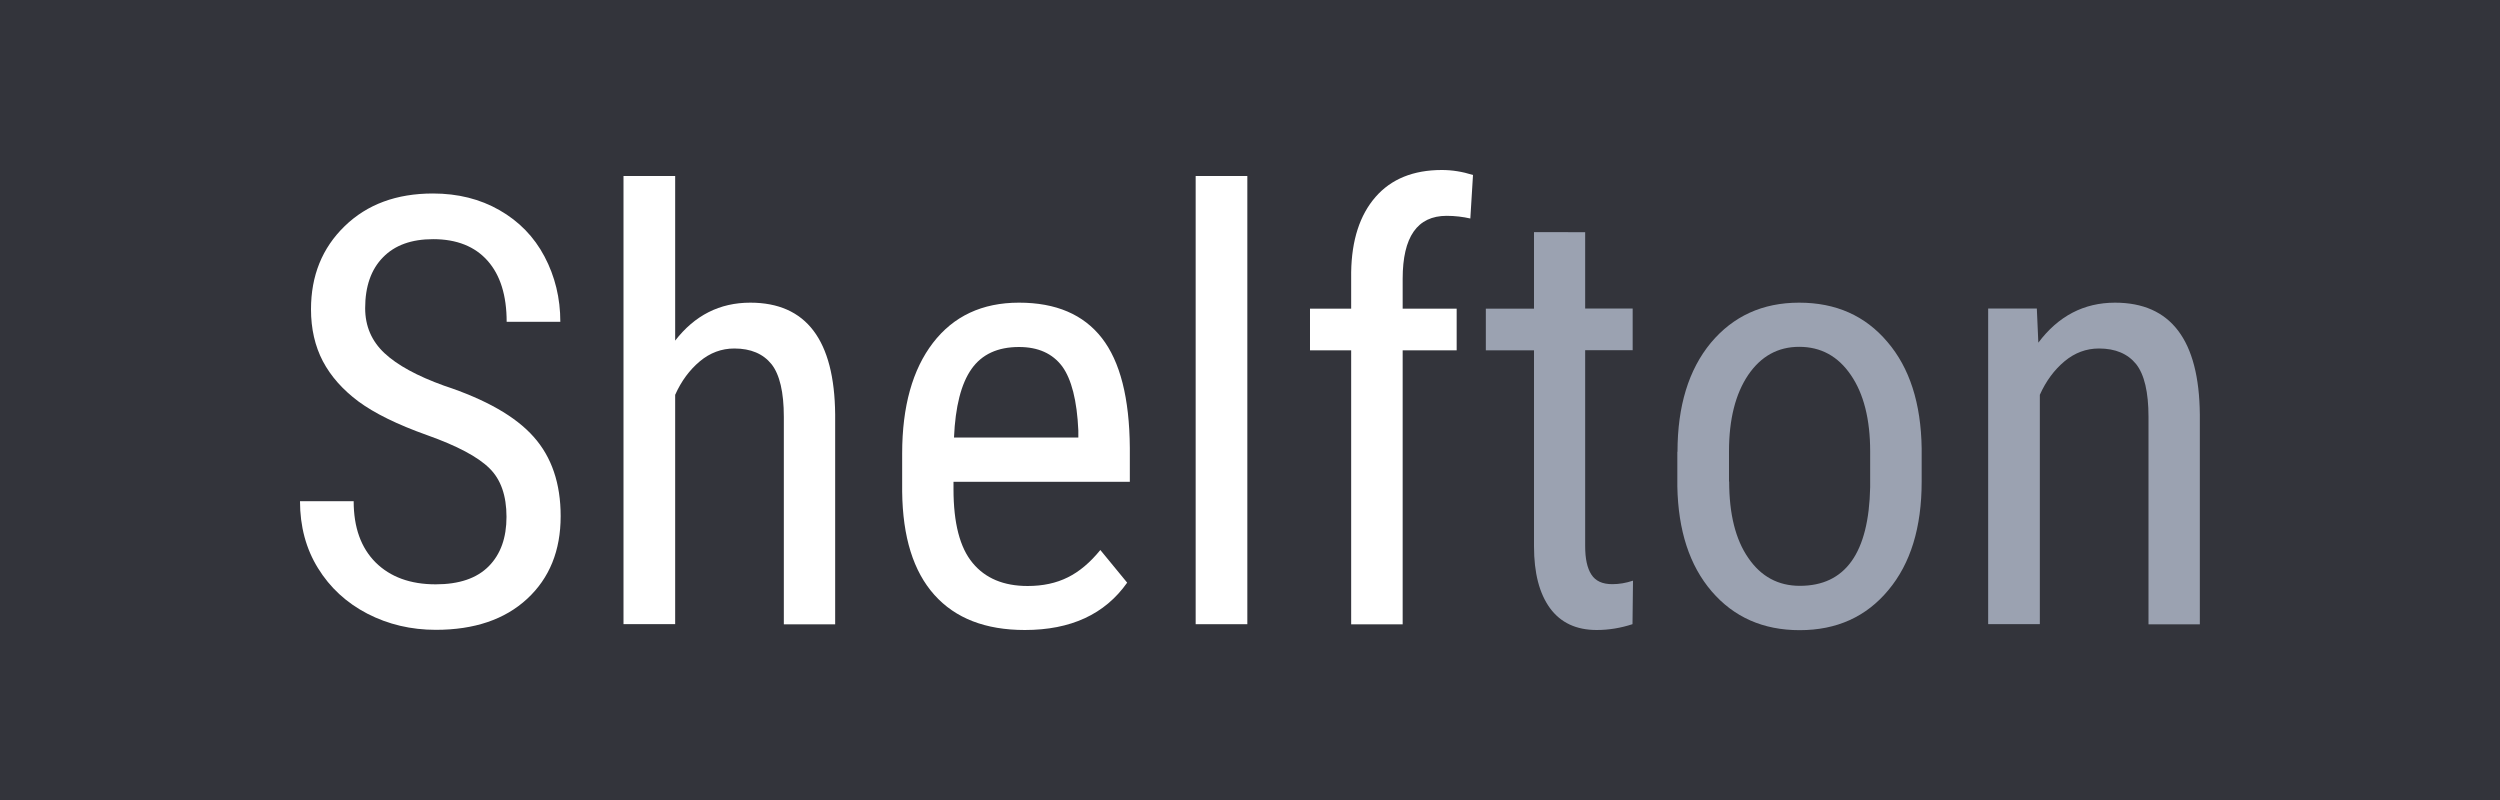
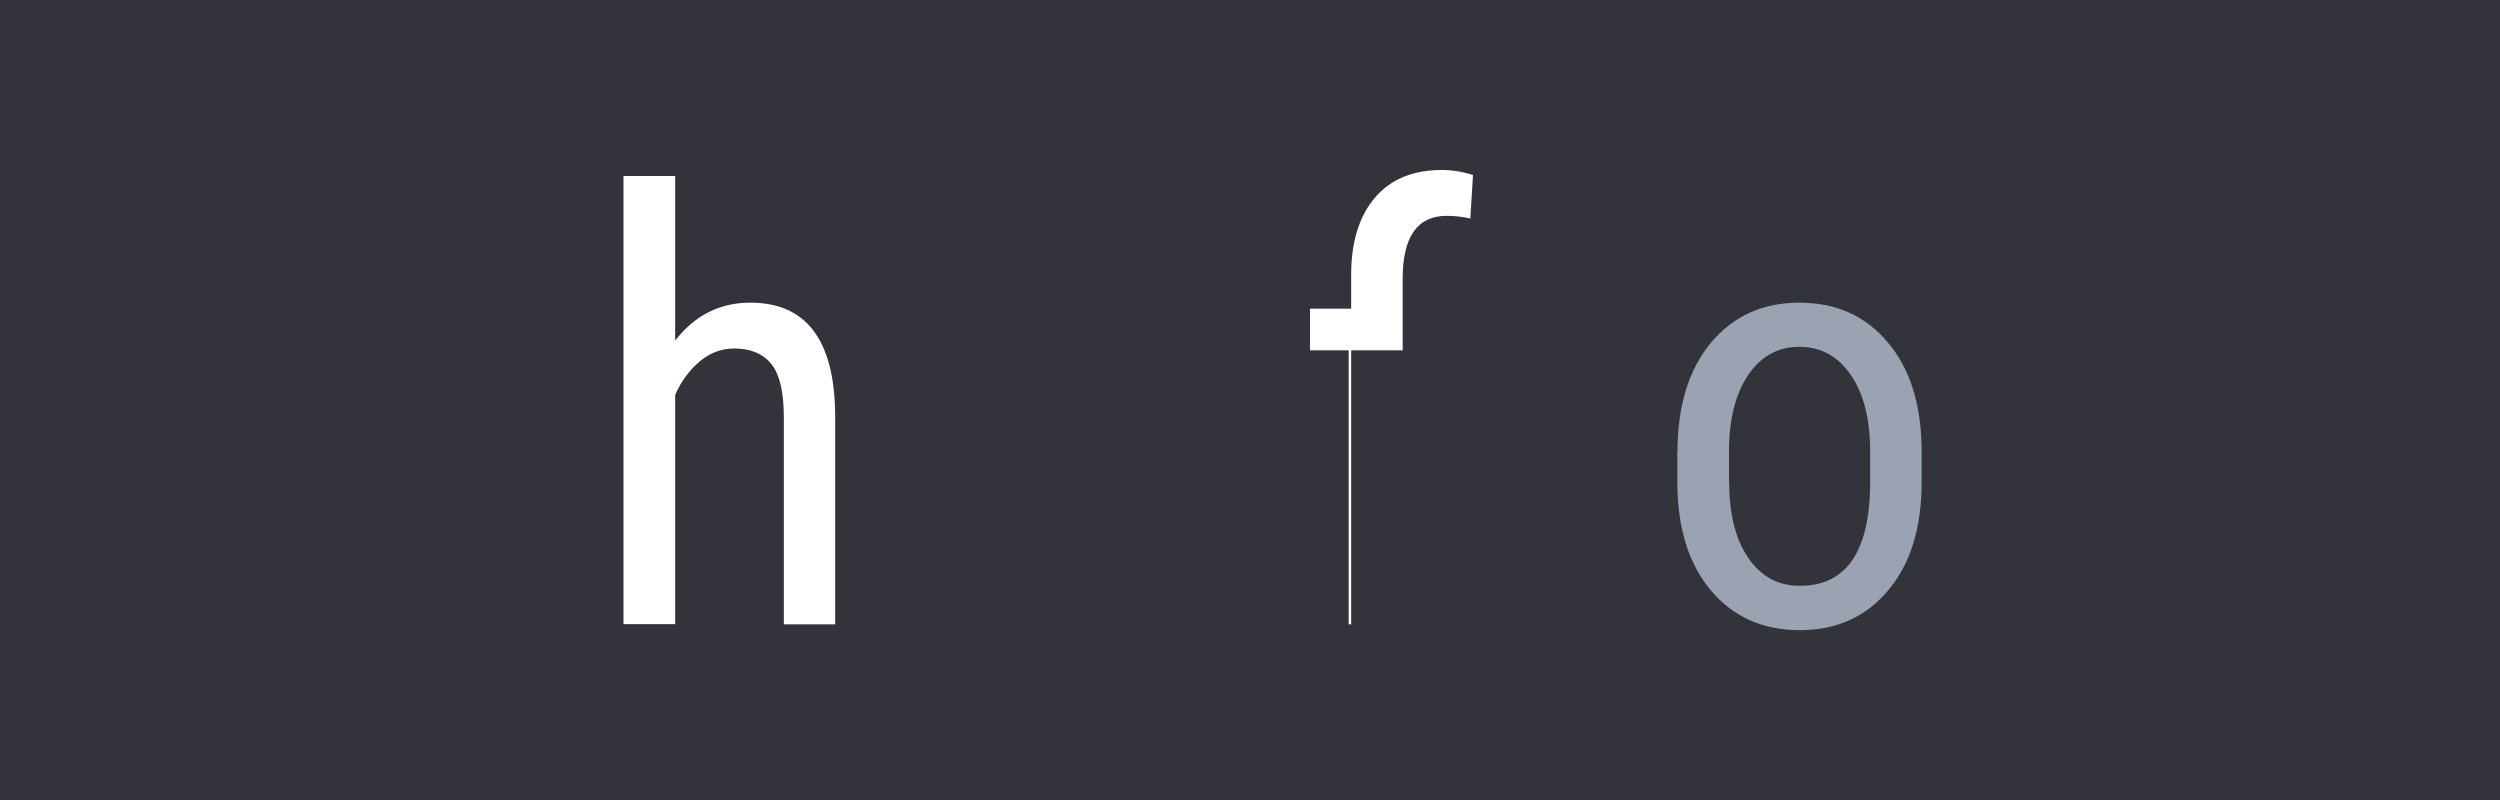
<svg xmlns="http://www.w3.org/2000/svg" id="Layer_1" x="0px" y="0px" viewBox="0 0 150 48" style="enable-background:new 0 0 150 48;" xml:space="preserve">
  <style type="text/css"> .st0{fill:#33343B;} .st1{fill:#FFFFFF;} .st2{fill:#9BA2B1;} </style>
  <g>
    <rect class="st0" width="150" height="48" />
  </g>
  <g>
-     <path class="st1" d="M30.39,31.01c0-1.27-0.34-2.25-1.03-2.92c-0.69-0.68-1.93-1.34-3.73-1.98c-1.8-0.64-3.17-1.32-4.12-2.02 c-0.95-0.71-1.66-1.51-2.14-2.42c-0.47-0.9-0.71-1.94-0.71-3.11c0-2.02,0.67-3.68,2.02-4.99c1.35-1.31,3.11-1.96,5.3-1.96 c1.49,0,2.82,0.33,3.99,1c1.17,0.67,2.07,1.59,2.7,2.78c0.63,1.19,0.95,2.5,0.95,3.92h-3.22c0-1.58-0.38-2.8-1.14-3.66 c-0.76-0.86-1.85-1.3-3.27-1.3c-1.3,0-2.3,0.36-3.01,1.09c-0.71,0.72-1.07,1.74-1.07,3.05c0,1.08,0.39,1.98,1.16,2.7 c0.77,0.72,1.96,1.37,3.57,1.95c2.51,0.83,4.3,1.85,5.38,3.07c1.08,1.21,1.62,2.8,1.62,4.76c0,2.07-0.67,3.72-2.01,4.96 c-1.34,1.24-3.17,1.86-5.48,1.86c-1.48,0-2.85-0.32-4.11-0.97c-1.25-0.65-2.24-1.56-2.96-2.73C18.36,32.93,18,31.58,18,30.07h3.22 c0,1.58,0.44,2.8,1.32,3.68c0.88,0.87,2.08,1.31,3.6,1.31c1.41,0,2.47-0.36,3.19-1.09C30.04,33.25,30.39,32.26,30.39,31.01z" />
    <path class="st1" d="M40.5,20.45c1.18-1.53,2.68-2.29,4.52-2.29c3.35,0,5.05,2.24,5.09,6.71v12.59h-3.08V25.01 c0-1.48-0.25-2.54-0.74-3.16c-0.5-0.62-1.24-0.94-2.23-0.94c-0.77,0-1.46,0.26-2.07,0.77c-0.61,0.51-1.11,1.18-1.48,2.01v13.76 h-3.1V10.56h3.1V20.45z" />
-     <path class="st1" d="M61.49,37.8c-2.36,0-4.17-0.7-5.43-2.11c-1.26-1.41-1.9-3.47-1.93-6.19v-2.29c0-2.82,0.62-5.04,1.85-6.64 c1.23-1.6,2.95-2.41,5.16-2.41c2.22,0,3.87,0.71,4.97,2.12c1.1,1.41,1.66,3.61,1.68,6.6v2.03H57.21v0.44 c0,2.03,0.38,3.51,1.15,4.43c0.76,0.92,1.86,1.38,3.3,1.38c0.91,0,1.71-0.17,2.41-0.52c0.69-0.34,1.34-0.89,1.95-1.64l1.61,1.96 C66.29,36.86,64.24,37.8,61.49,37.8z M61.14,20.82c-1.28,0-2.23,0.44-2.85,1.32c-0.62,0.88-0.97,2.25-1.05,4.11h7.46v-0.42 c-0.08-1.8-0.41-3.08-0.97-3.85C63.15,21.21,62.29,20.82,61.14,20.82z" />
-     <path class="st1" d="M74.84,37.45h-3.1V10.56h3.1V37.45z" />
-     <path class="st1" d="M81.07,37.45V21.02h-2.47v-2.5h2.47v-2.19c0.03-1.93,0.52-3.43,1.46-4.51c0.94-1.08,2.27-1.62,3.98-1.62 c0.62,0,1.24,0.1,1.87,0.3l-0.16,2.61c-0.44-0.1-0.92-0.16-1.42-0.16c-1.76,0-2.64,1.26-2.64,3.78v1.79h3.24v2.5h-3.24v16.44H81.07 z" />
-     <path class="st2" d="M95.11,13.92v4.59h2.85v2.5h-2.85v11.76c0,0.75,0.12,1.31,0.37,1.7c0.25,0.39,0.66,0.58,1.26,0.58 c0.41,0,0.82-0.07,1.24-0.21l-0.03,2.61c-0.7,0.23-1.42,0.35-2.15,0.35c-1.23,0-2.16-0.44-2.8-1.31c-0.64-0.88-0.96-2.11-0.96-3.71 V21.02h-2.89v-2.5h2.89v-4.59H95.11z" />
+     <path class="st1" d="M81.07,37.45V21.02h-2.47v-2.5h2.47v-2.19c0.03-1.93,0.52-3.43,1.46-4.51c0.94-1.08,2.27-1.62,3.98-1.62 c0.62,0,1.24,0.1,1.87,0.3l-0.16,2.61c-0.44-0.1-0.92-0.16-1.42-0.16c-1.76,0-2.64,1.26-2.64,3.78v1.79v2.5h-3.24v16.44H81.07 z" />
    <path class="st2" d="M100.65,27.11c0-2.75,0.67-4.93,2-6.54c1.34-1.6,3.1-2.41,5.3-2.41s3.96,0.78,5.29,2.35 c1.34,1.56,2.02,3.69,2.06,6.39v2c0,2.74-0.66,4.91-2,6.51c-1.33,1.6-3.1,2.4-5.32,2.4c-2.19,0-3.95-0.78-5.28-2.33 c-1.33-1.55-2.01-3.65-2.06-6.3V27.11z M103.75,28.89c0,1.95,0.38,3.48,1.15,4.59c0.76,1.11,1.79,1.67,3.09,1.67 c2.73,0,4.14-1.97,4.22-5.92v-2.14c0-1.94-0.39-3.47-1.16-4.59c-0.77-1.13-1.8-1.69-3.1-1.69c-1.27,0-2.29,0.56-3.06,1.69 c-0.76,1.13-1.15,2.65-1.15,4.58V28.89z" />
-     <path class="st2" d="M122.21,18.51l0.09,2.05c1.2-1.6,2.74-2.4,4.6-2.4c3.35,0,5.05,2.24,5.09,6.71v12.59h-3.08V25.01 c0-1.48-0.25-2.54-0.74-3.16c-0.5-0.62-1.24-0.94-2.23-0.94c-0.77,0-1.46,0.26-2.07,0.77c-0.61,0.51-1.11,1.18-1.48,2.01v13.76 h-3.1V18.51H122.21z" />
  </g>
</svg>